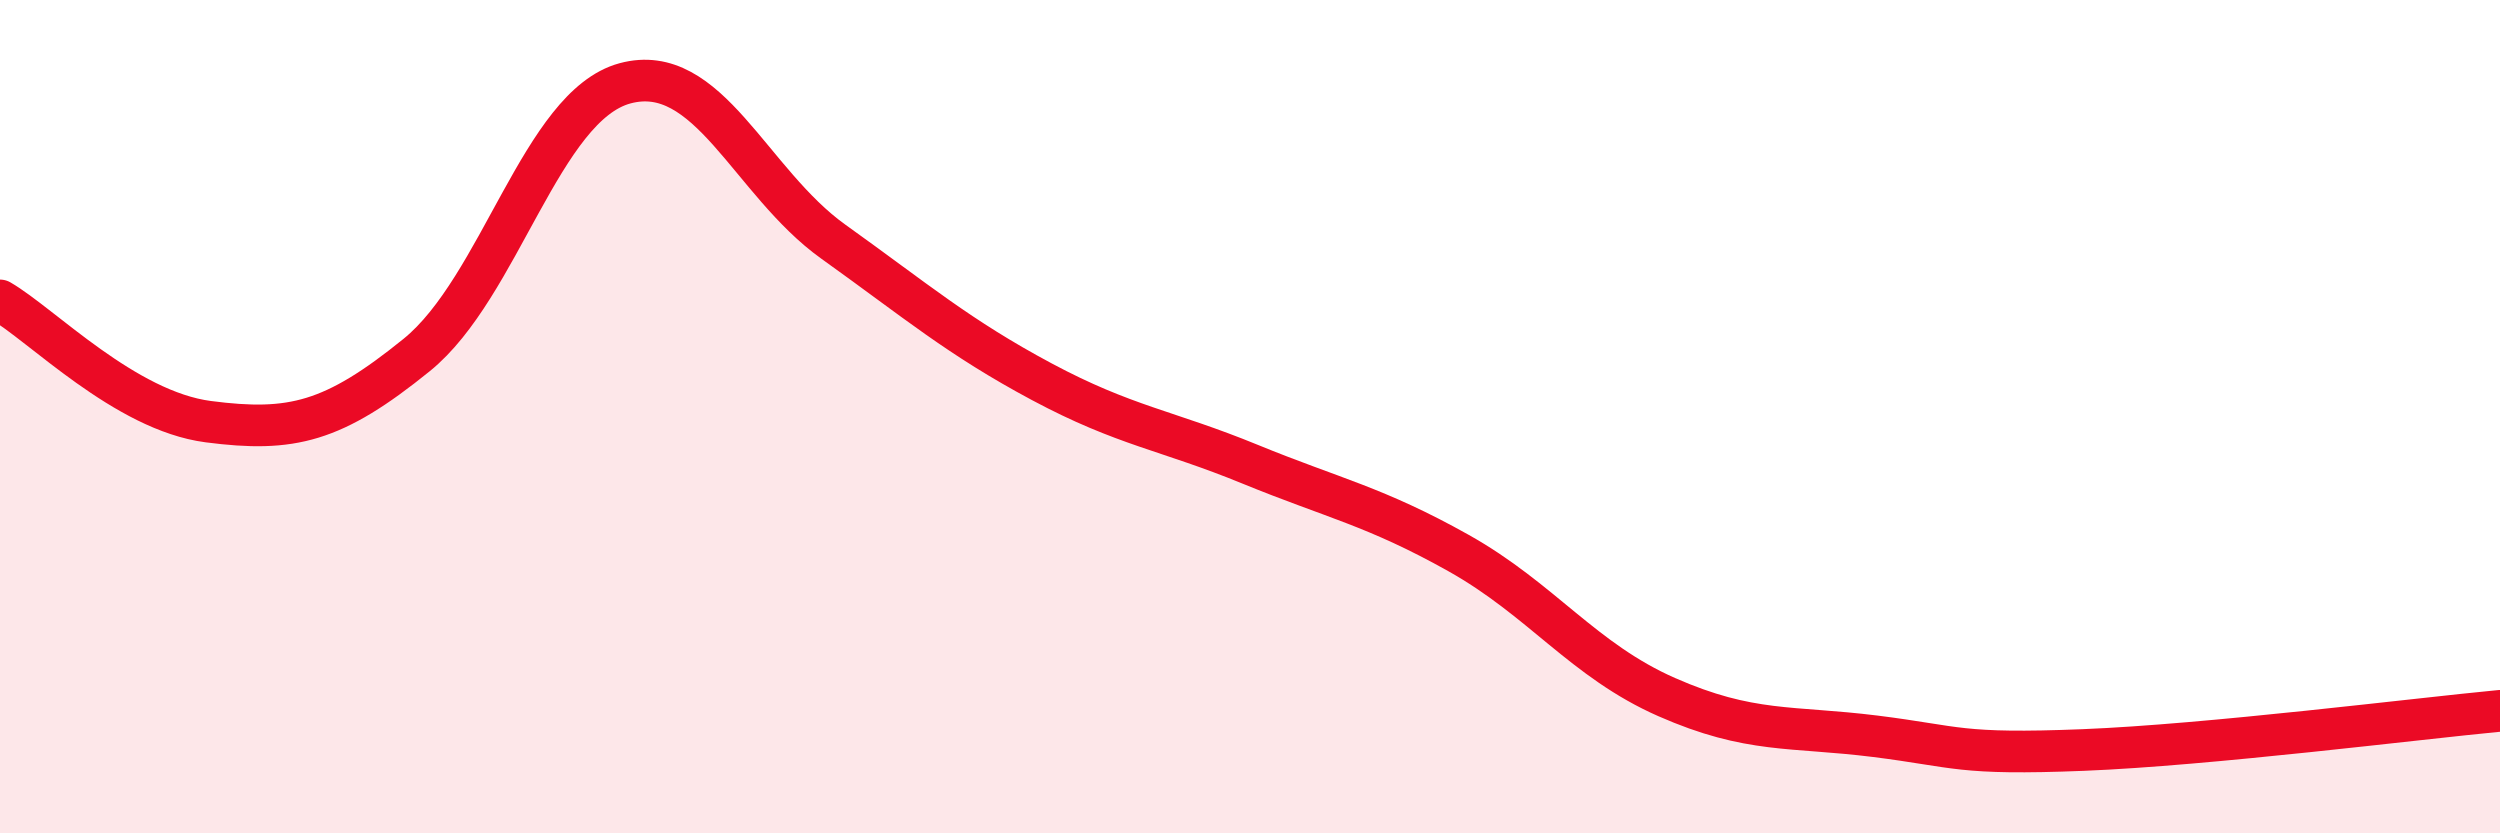
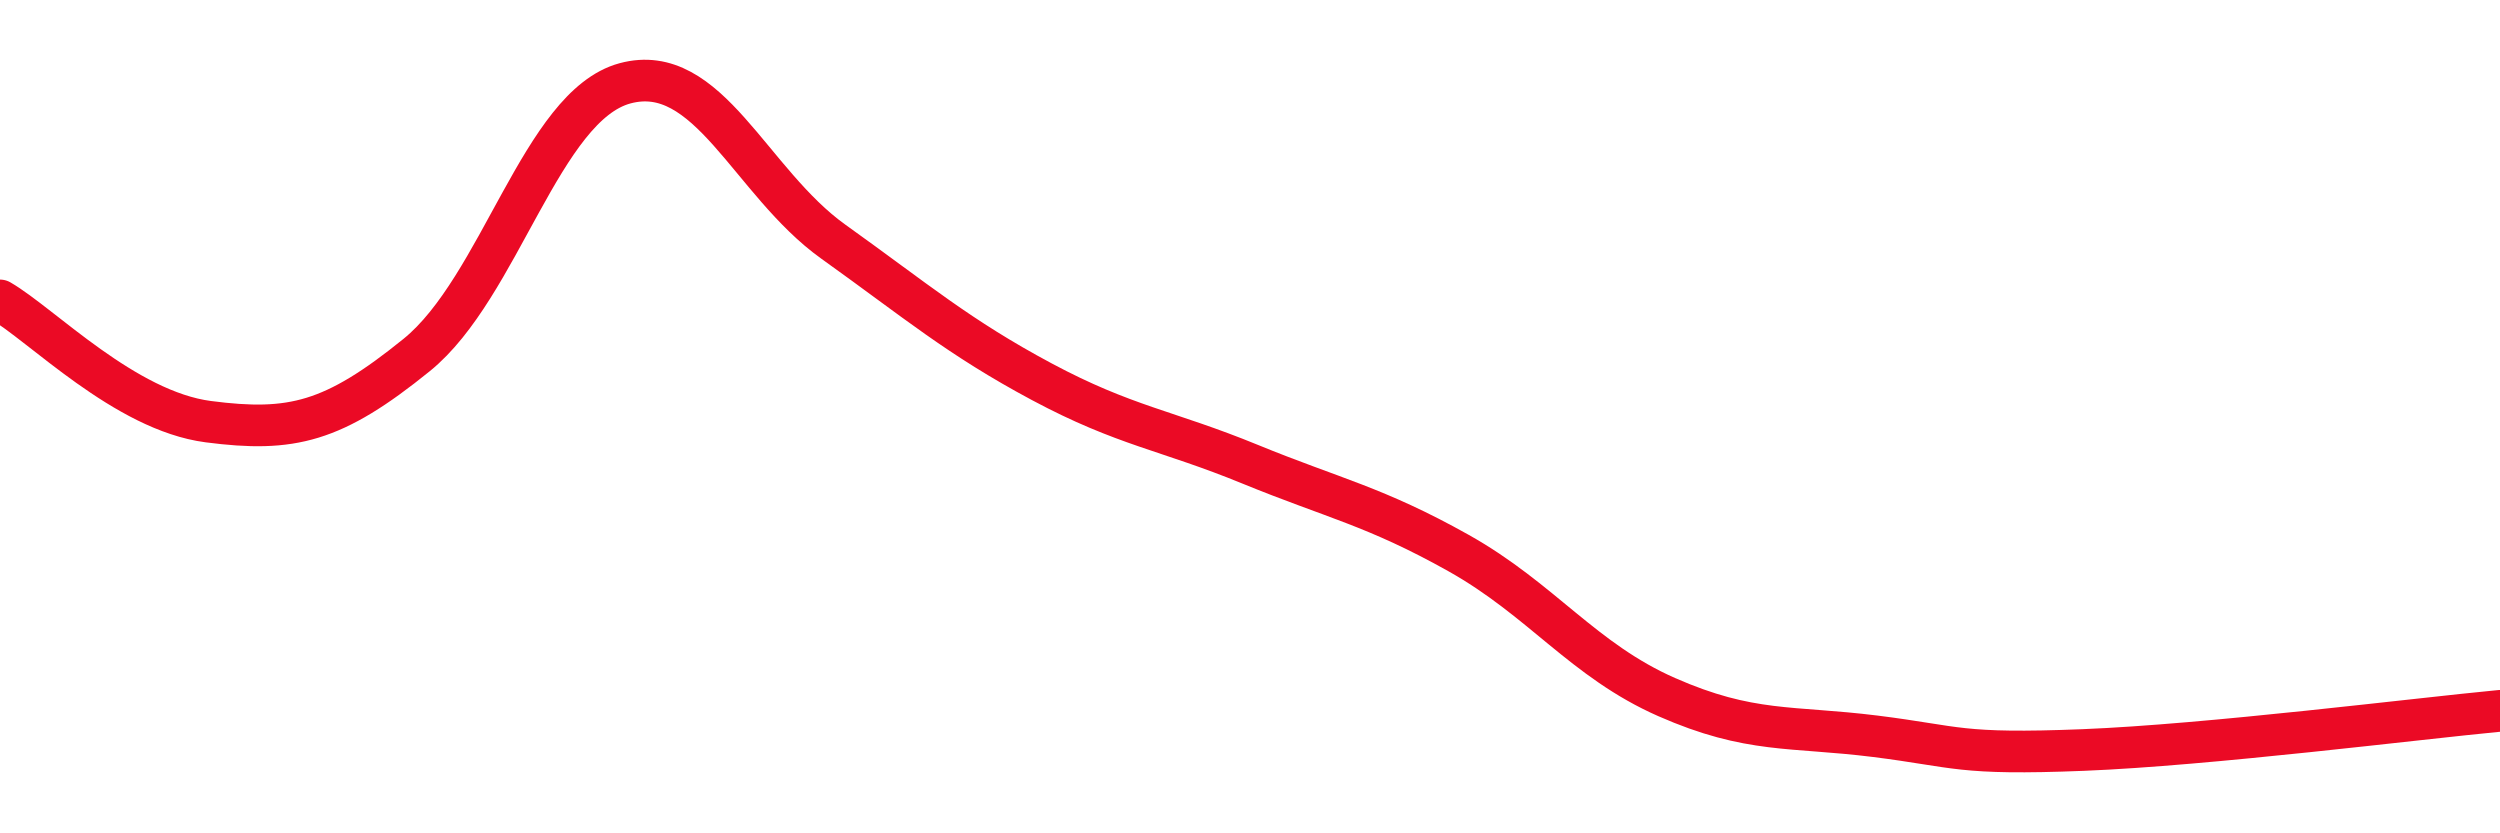
<svg xmlns="http://www.w3.org/2000/svg" width="60" height="20" viewBox="0 0 60 20">
-   <path d="M 0,7.21 C 1,7.79 3,9.86 5,10.12 C 7,10.38 8,10.14 10,8.52 C 12,6.9 13,2.54 15,2 C 17,1.46 18,4.37 20,5.8 C 22,7.23 23,8.09 25,9.16 C 27,10.23 28,10.32 30,11.14 C 32,11.96 33,12.15 35,13.27 C 37,14.39 38,15.85 40,16.73 C 42,17.61 43,17.42 45,17.67 C 47,17.92 47,18.12 50,18 C 53,17.88 58,17.25 60,17.06L60 20L0 20Z" fill="#EB0A25" opacity="0.1" stroke-linecap="round" stroke-linejoin="round" />
  <path d="M 0,7.21 C 1,7.79 3,9.86 5,10.12 C 7,10.38 8,10.14 10,8.52 C 12,6.9 13,2.54 15,2 C 17,1.46 18,4.37 20,5.8 C 22,7.23 23,8.09 25,9.16 C 27,10.23 28,10.32 30,11.14 C 32,11.96 33,12.15 35,13.27 C 37,14.39 38,15.85 40,16.73 C 42,17.61 43,17.42 45,17.67 C 47,17.92 47,18.12 50,18 C 53,17.88 58,17.25 60,17.06" stroke="#EB0A25" stroke-width="1" fill="none" stroke-linecap="round" stroke-linejoin="round" />
</svg>